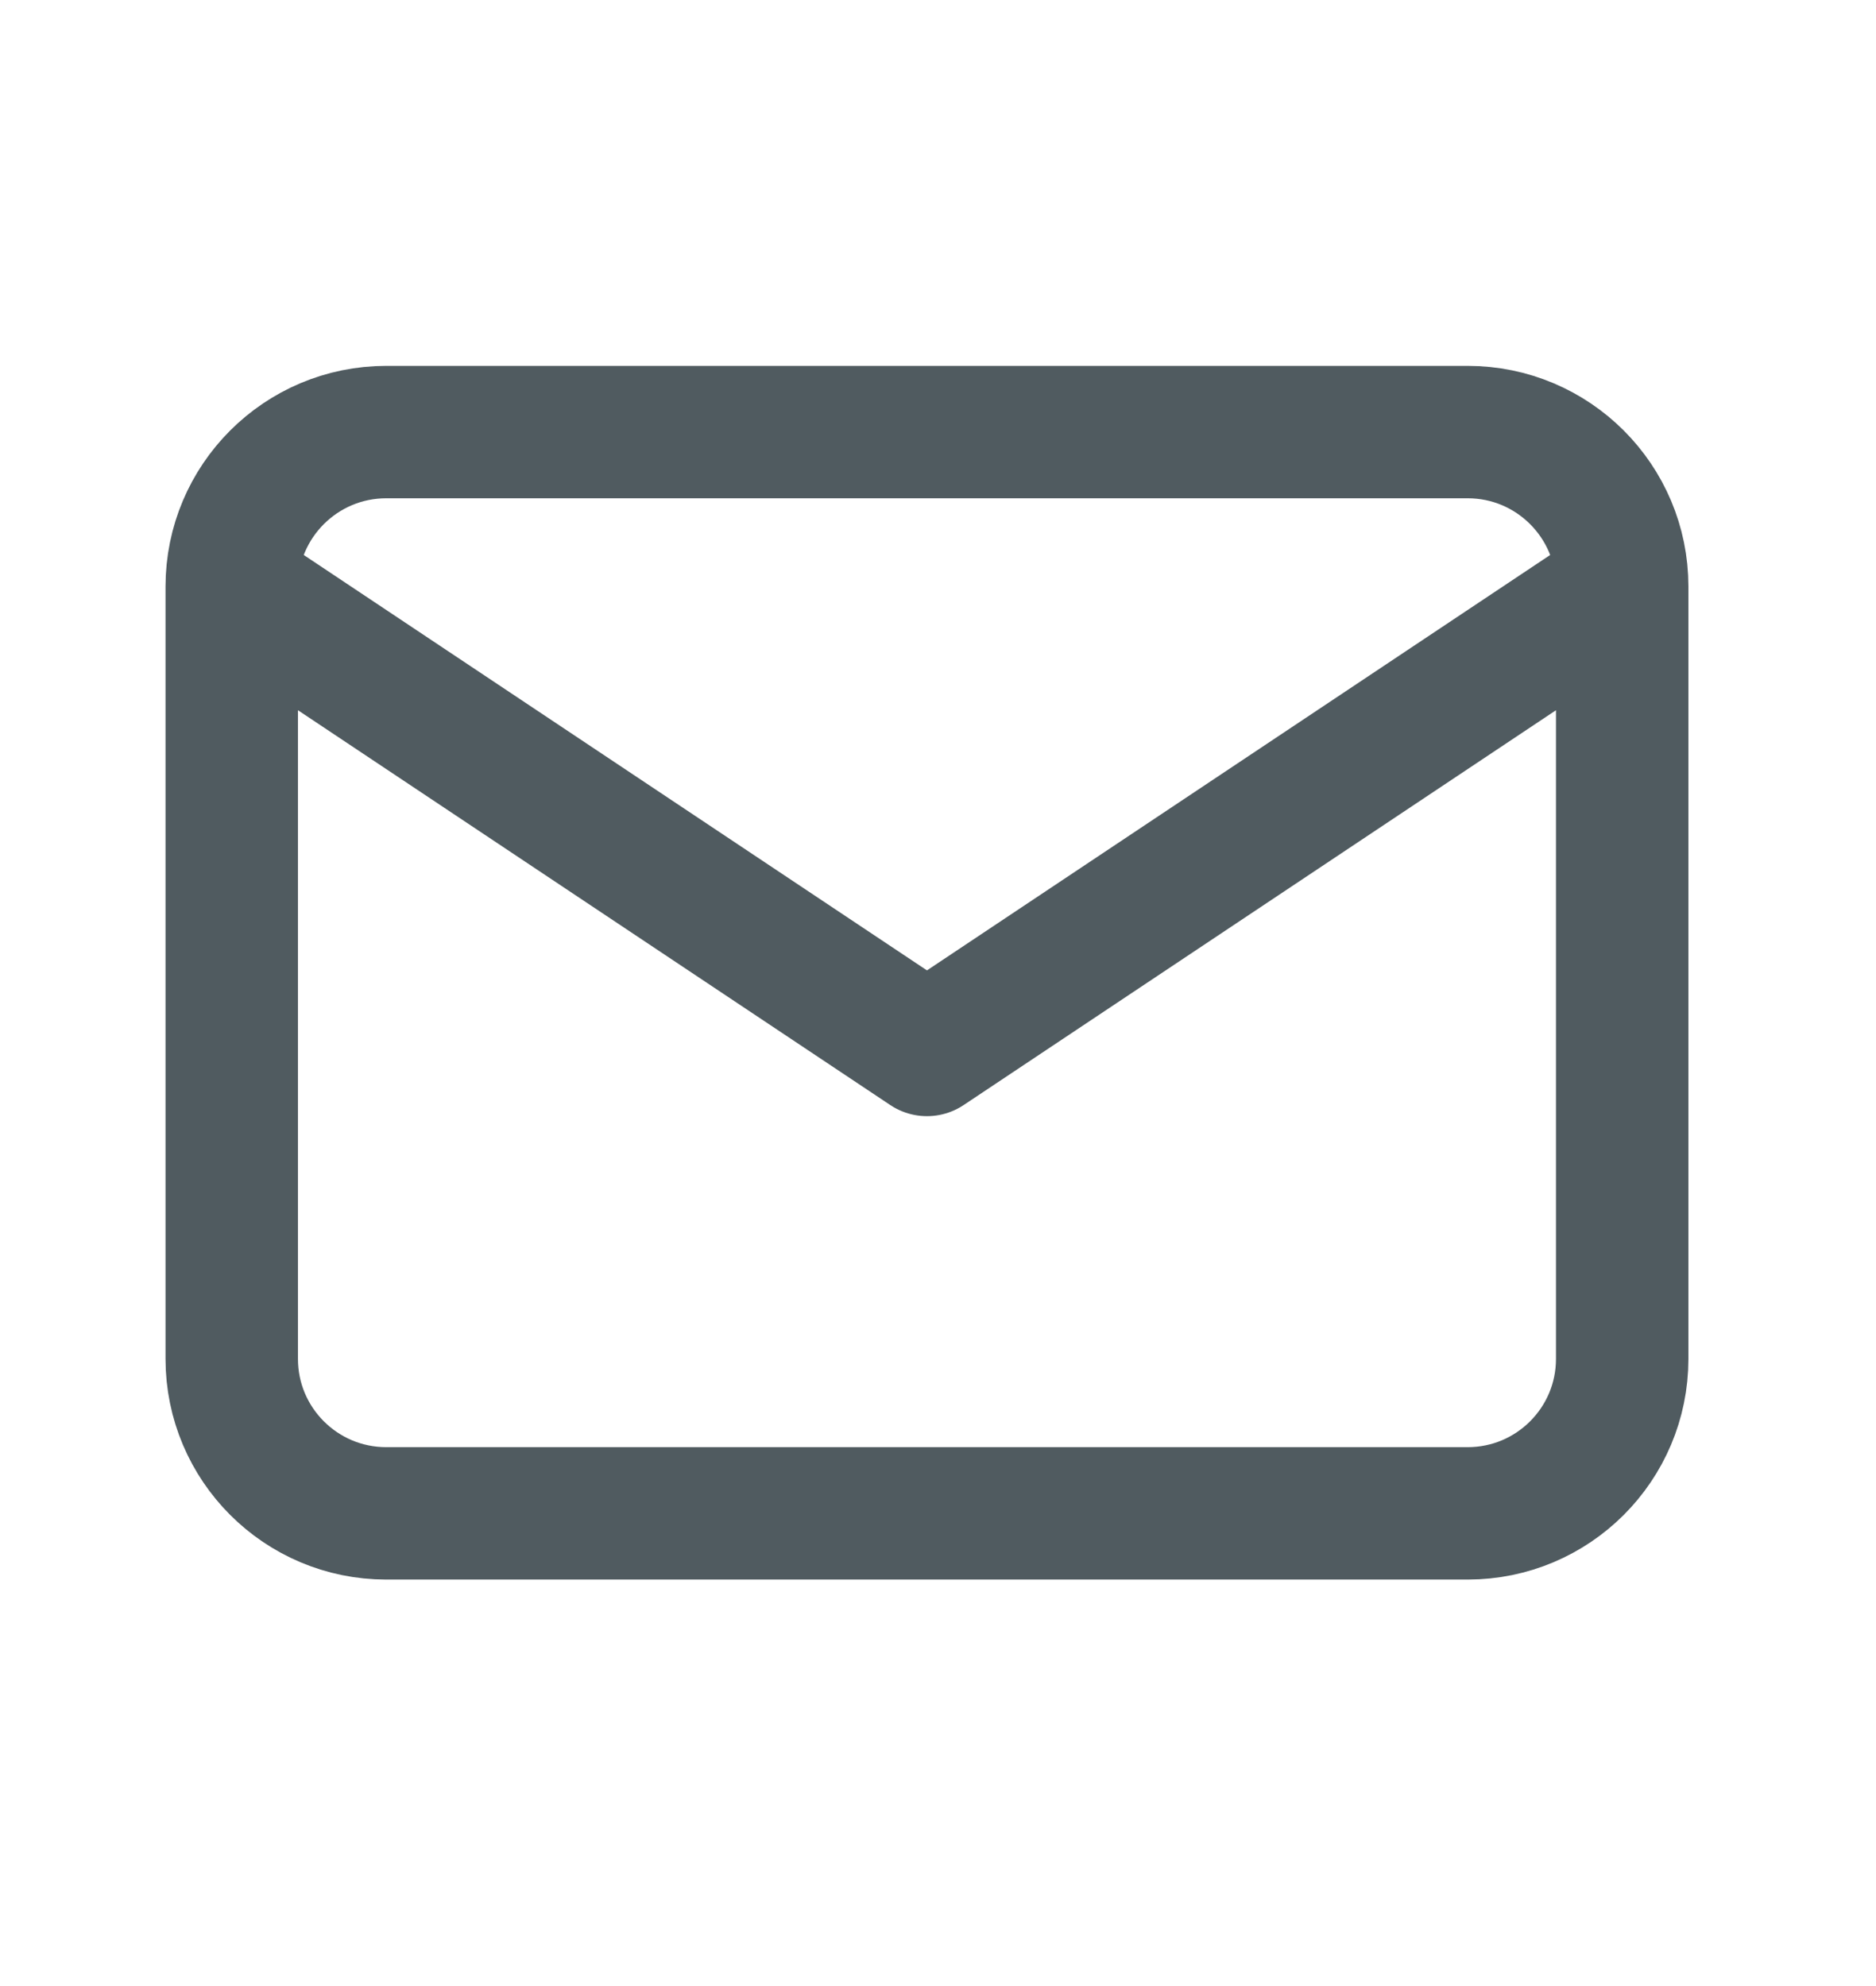
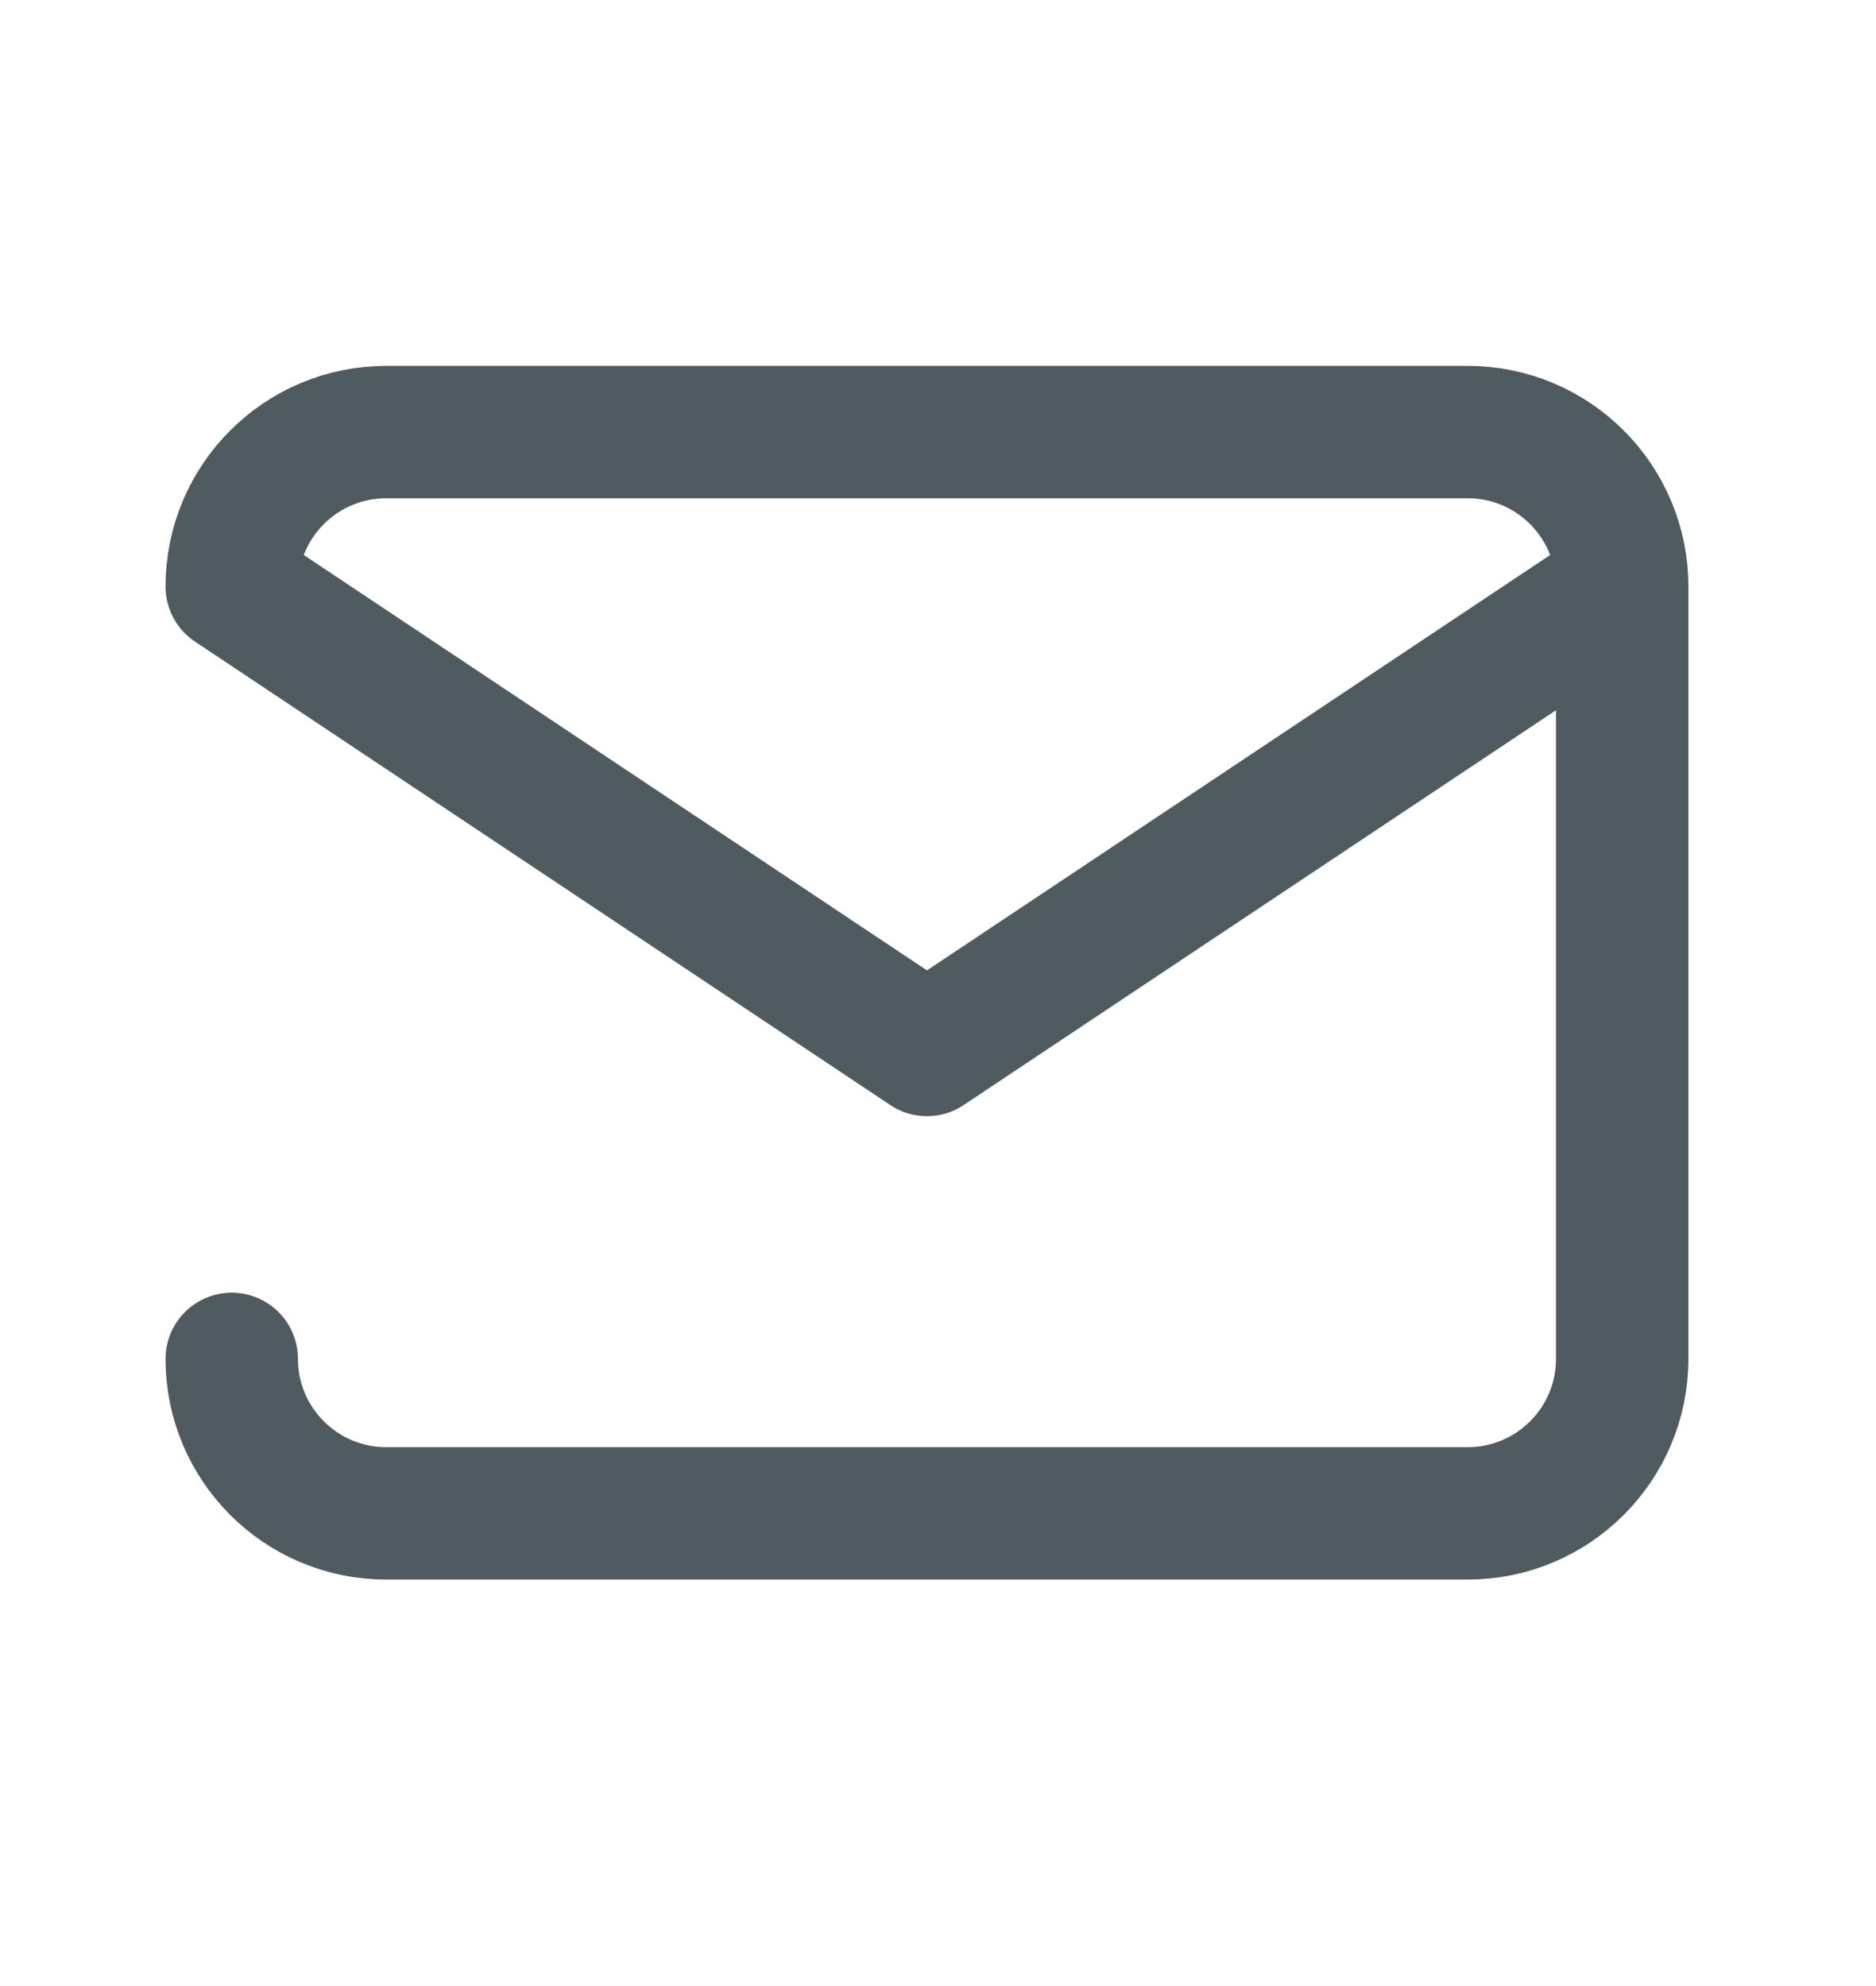
<svg xmlns="http://www.w3.org/2000/svg" width="17" height="18" viewBox="0 0 17 18" fill="none">
-   <path d="M14.7 5.316C14.7 4.543 14.073 3.916 13.3 3.916H3.5C2.727 3.916 2.1 4.543 2.1 5.316M14.7 5.316V12.316C14.7 13.089 14.073 13.716 13.3 13.716H3.5C2.727 13.716 2.1 13.089 2.1 12.316V5.316M14.7 5.316L8.4 9.516L2.1 5.316" stroke="#505B60" stroke-width="1.2" stroke-linecap="round" stroke-linejoin="round" />
+   <path d="M14.7 5.316C14.7 4.543 14.073 3.916 13.3 3.916H3.5C2.727 3.916 2.1 4.543 2.1 5.316M14.7 5.316V12.316C14.7 13.089 14.073 13.716 13.3 13.716H3.5C2.727 13.716 2.1 13.089 2.1 12.316M14.7 5.316L8.4 9.516L2.1 5.316" stroke="#505B60" stroke-width="1.2" stroke-linecap="round" stroke-linejoin="round" />
</svg>